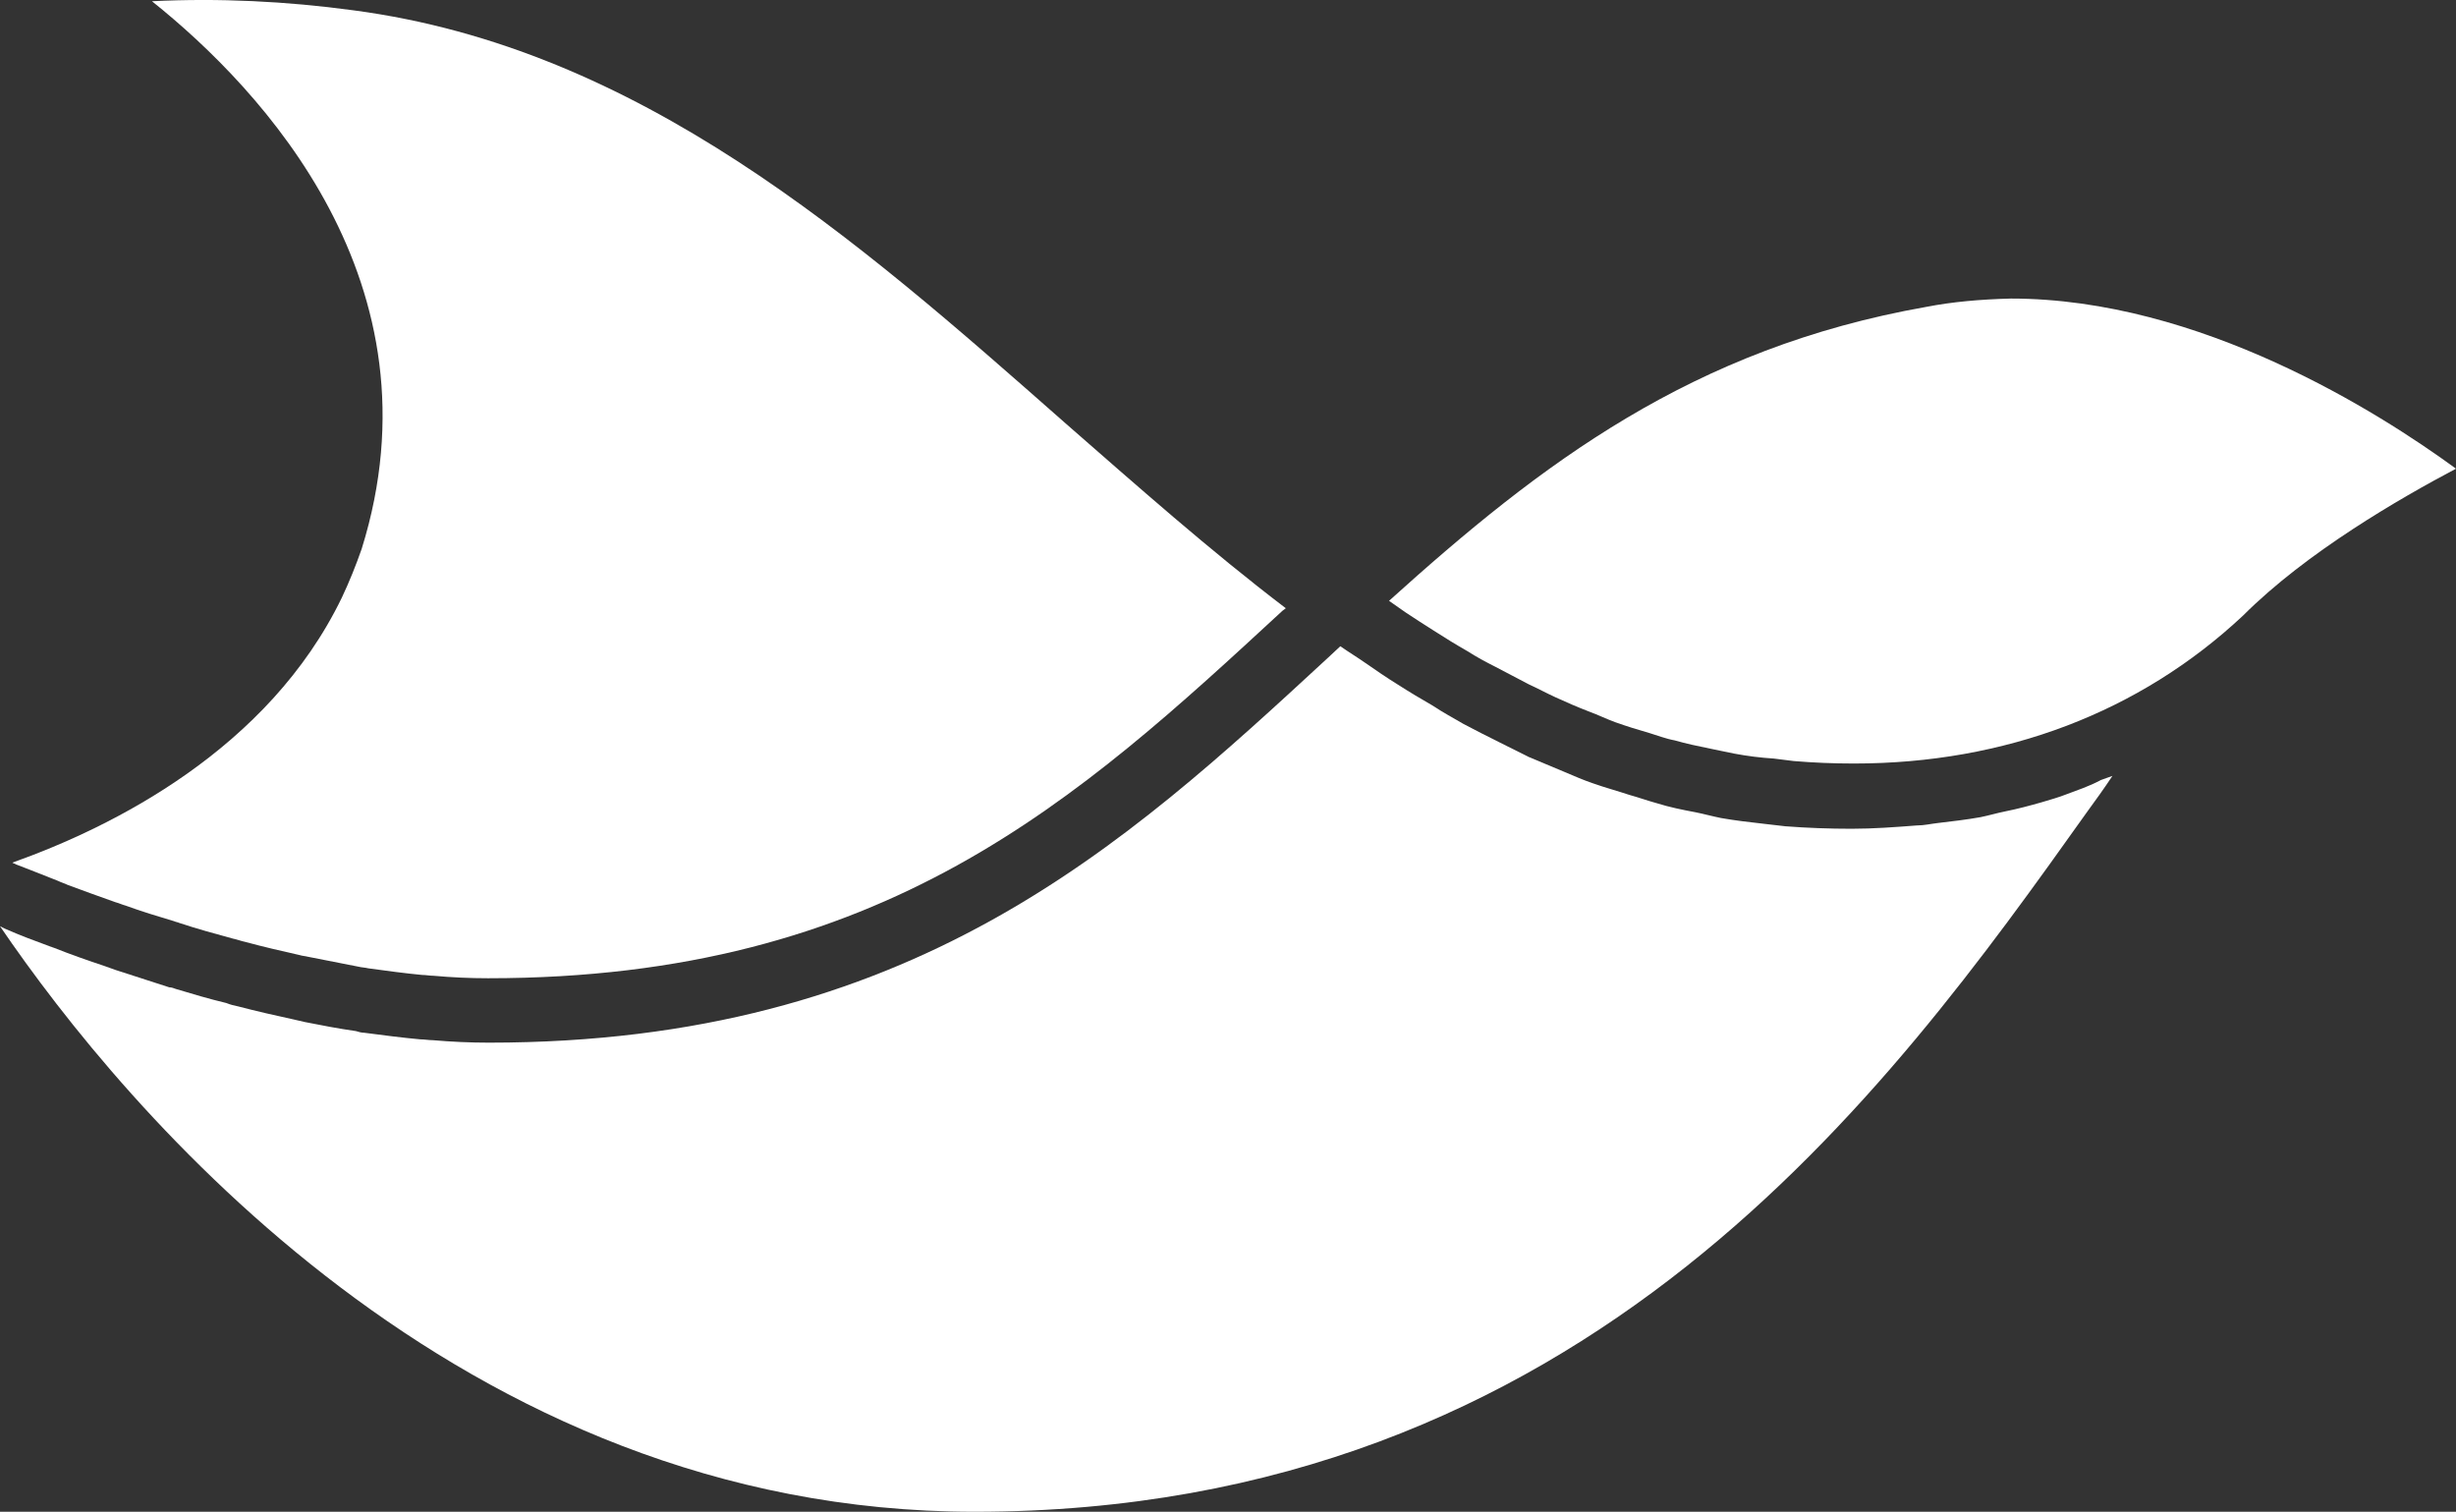
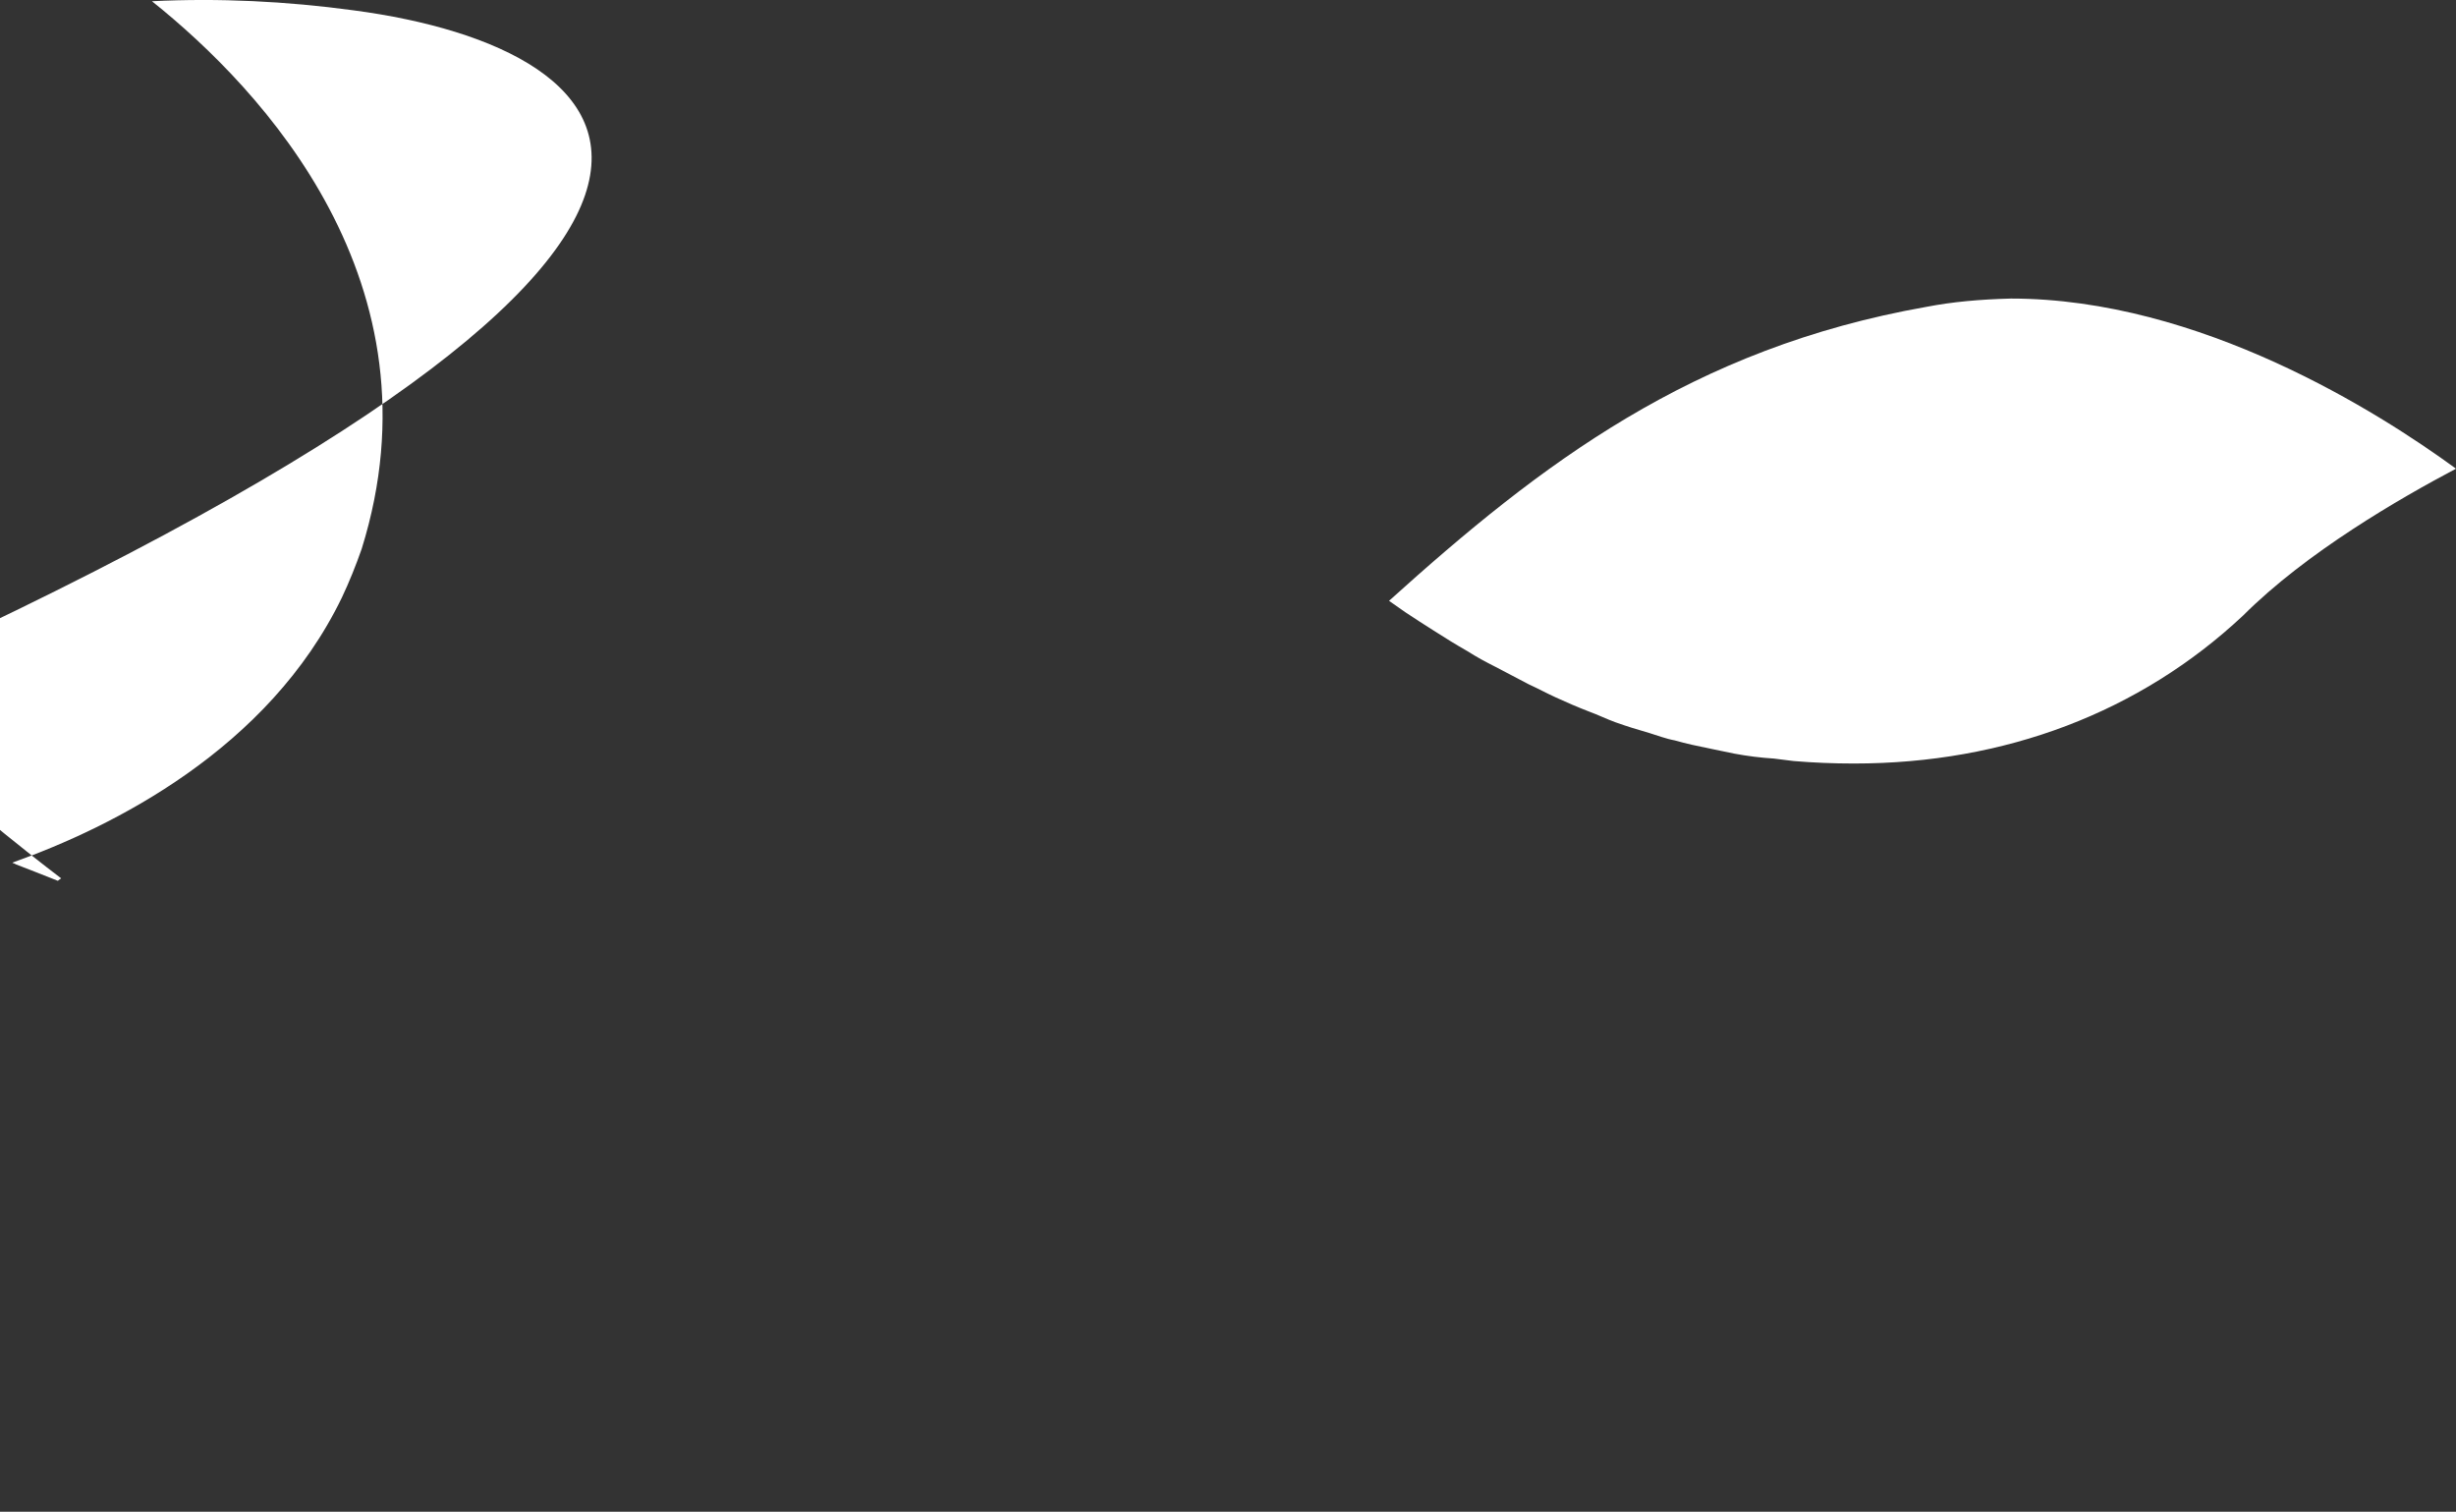
<svg xmlns="http://www.w3.org/2000/svg" id="Layer_1" viewBox="0 0 297.4 183.05">
  <rect x="0" y="0" width="297.4" height="183.05" fill="#333333" stroke="none" />
  <defs>
    <style>
      .cls-1 {
        fill: #fff;
      }
    </style>
  </defs>
-   <path class="cls-1" d="M7,106.65c.4.2.8.3,1.2.5,1.9.7,3.8,1.4,5.8,2.1.4.1.8.3,1.2.4,1.9.7,3.9,1.3,5.9,1.9.2.1.4.1.6.2,2.1.7,4.3,1.3,6.5,1.9.5.1,1,.3,1.5.4,2.2.6,4.4,1.1,6.6,1.6.3.1.6.1,1,.2,2,.4,4.1.8,6.1,1.2.4.1.8.1,1.2.2,2.2.3,4.4.6,6.5.8.5,0,.9.1,1.4.1,2.2.2,4.4.3,6.6.3,48,0,71.4-21.6,96.2-44.5l.4-.3h0c-9.2-7-18.1-14.9-26.8-22.5C103.6,28.85,77.5,5.85,42.8,1.25,34.7.15,26.5-.25,18.4.15c13.4,10.7,35.4,34.2,25.4,66.3-.7,2-1.5,4-2.4,5.9-8.9,18.4-27.8,27.8-39.9,32.1.1.1.3.1.4.2,1.6.6,3.3,1.3,5.1,2Z" />
-   <path class="cls-1" d="M250.3,96.15c-1,.4-2.1.7-3.1,1-1.4.4-2.9.8-4.4,1.1-1,.2-2,.5-3,.7-1.7.3-3.4.5-5.1.7-.9.1-1.7.3-2.6.3-2.6.2-5.2.4-7.9.4s-5.4-.1-8-.3c-.9-.1-1.8-.2-2.6-.3-1.8-.2-3.5-.4-5.2-.7-1-.2-2.1-.5-3.1-.7-1.6-.3-3.1-.6-4.7-1.1-1.1-.3-2.2-.7-3.3-1-1.5-.5-3-.9-4.4-1.4-1.2-.4-2.3-.9-3.5-1.4-1.4-.6-2.9-1.2-4.3-1.8l-3.6-1.8c-1.4-.7-2.8-1.4-4.3-2.2-1.2-.7-2.5-1.4-3.7-2.2-1.4-.8-2.9-1.7-4.3-2.6-1.3-.8-2.6-1.7-3.9-2.6-1-.7-2-1.3-3-2l-1.5,1.4c-24.8,22.9-50.5,46.6-101.6,46.6-2.2,0-4.5-.1-6.8-.3-.5,0-1-.1-1.5-.1-2.2-.2-4.5-.5-6.8-.8-.3,0-.7-.1-1-.2-2.1-.3-4.2-.7-6.2-1.1-.4-.1-.9-.2-1.3-.3-2.3-.5-4.5-1-6.8-1.6-.5-.1-.9-.2-1.4-.4-2.1-.5-4.1-1.1-6.1-1.7-.3-.1-.5-.2-.8-.2-2.2-.7-4.3-1.4-6.5-2.1-.5-.2-.9-.3-1.4-.5-2.1-.7-4.1-1.4-6.1-2.2-.1,0-.2-.1-.3-.1-1.9-.7-3.8-1.4-5.6-2.2-.2-.1-.4-.2-.6-.3,15,22,55.5,70.9,118,70.9,74.3,0,110.7-51,134.7-84.7,1.1-1.5,2.1-2.9,3.1-4.4-.5.2-.9.3-1.4.5-1.5.8-2.8,1.2-4.1,1.7Z" />
+   <path class="cls-1" d="M7,106.65l.4-.3h0c-9.2-7-18.1-14.9-26.8-22.5C103.6,28.85,77.5,5.85,42.8,1.25,34.7.15,26.5-.25,18.4.15c13.4,10.7,35.4,34.2,25.4,66.3-.7,2-1.5,4-2.4,5.9-8.9,18.4-27.8,27.8-39.9,32.1.1.1.3.1.4.2,1.6.6,3.3,1.3,5.1,2Z" />
  <path class="cls-1" d="M233.3,37.15c-28.4,5-46.7,19-65.1,35.6.7.5,1.3.9,2,1.4,1.2.8,2.3,1.5,3.4,2.2,1.4.9,2.7,1.7,4.1,2.5,1.1.7,2.2,1.3,3.4,1.9,1.3.7,2.7,1.4,4,2.1,1.1.5,2.2,1.1,3.3,1.6,1.3.6,2.7,1.2,4,1.7,1.1.4,2.1.9,3.2,1.3,1.4.5,2.7.9,4.1,1.3,1,.3,2,.7,3.1.9,1.4.4,2.8.7,4.3,1,1,.2,1.9.4,2.9.6,1.6.3,3.2.5,4.8.6.8.1,1.6.2,2.4.3,2.4.2,4.8.3,7.3.3,18.3,0,34.6-6.2,47.1-17.9,7.7-7.7,19-14.2,25.8-17.8-9.3-6.8-31-20.6-53.9-20.6-3.8.1-7.1.4-10.2,1Z" />
</svg>